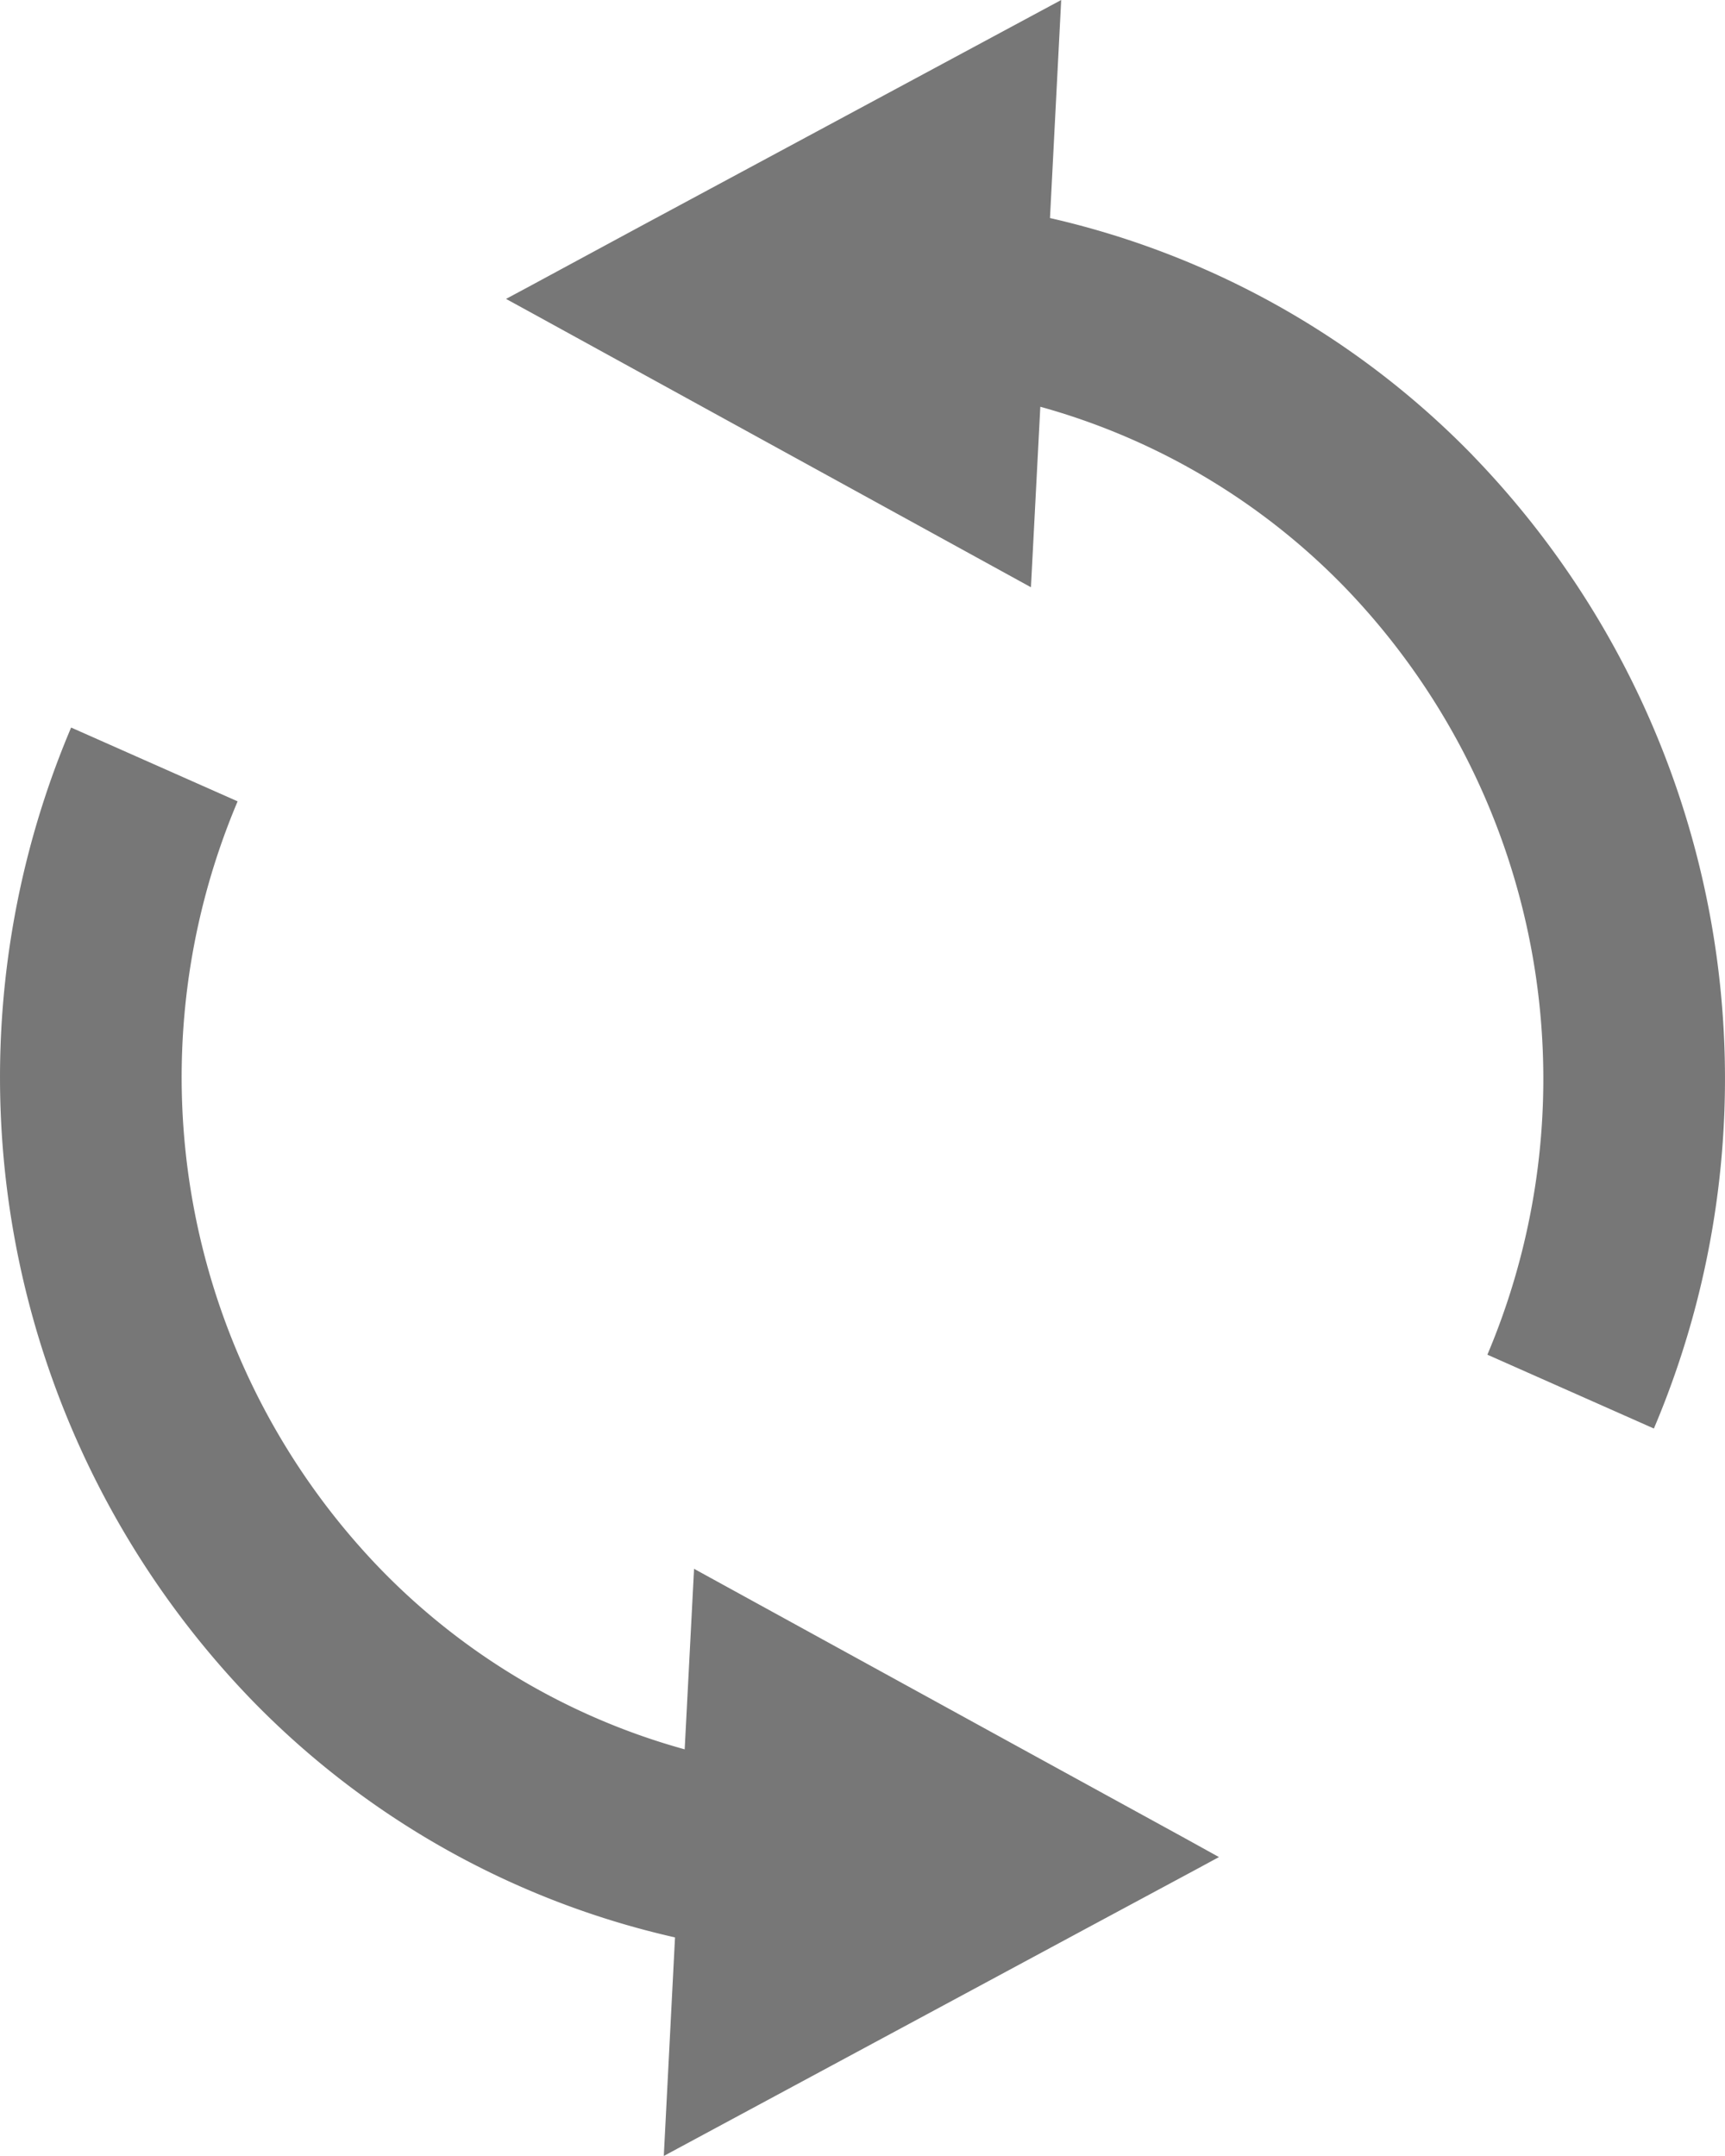
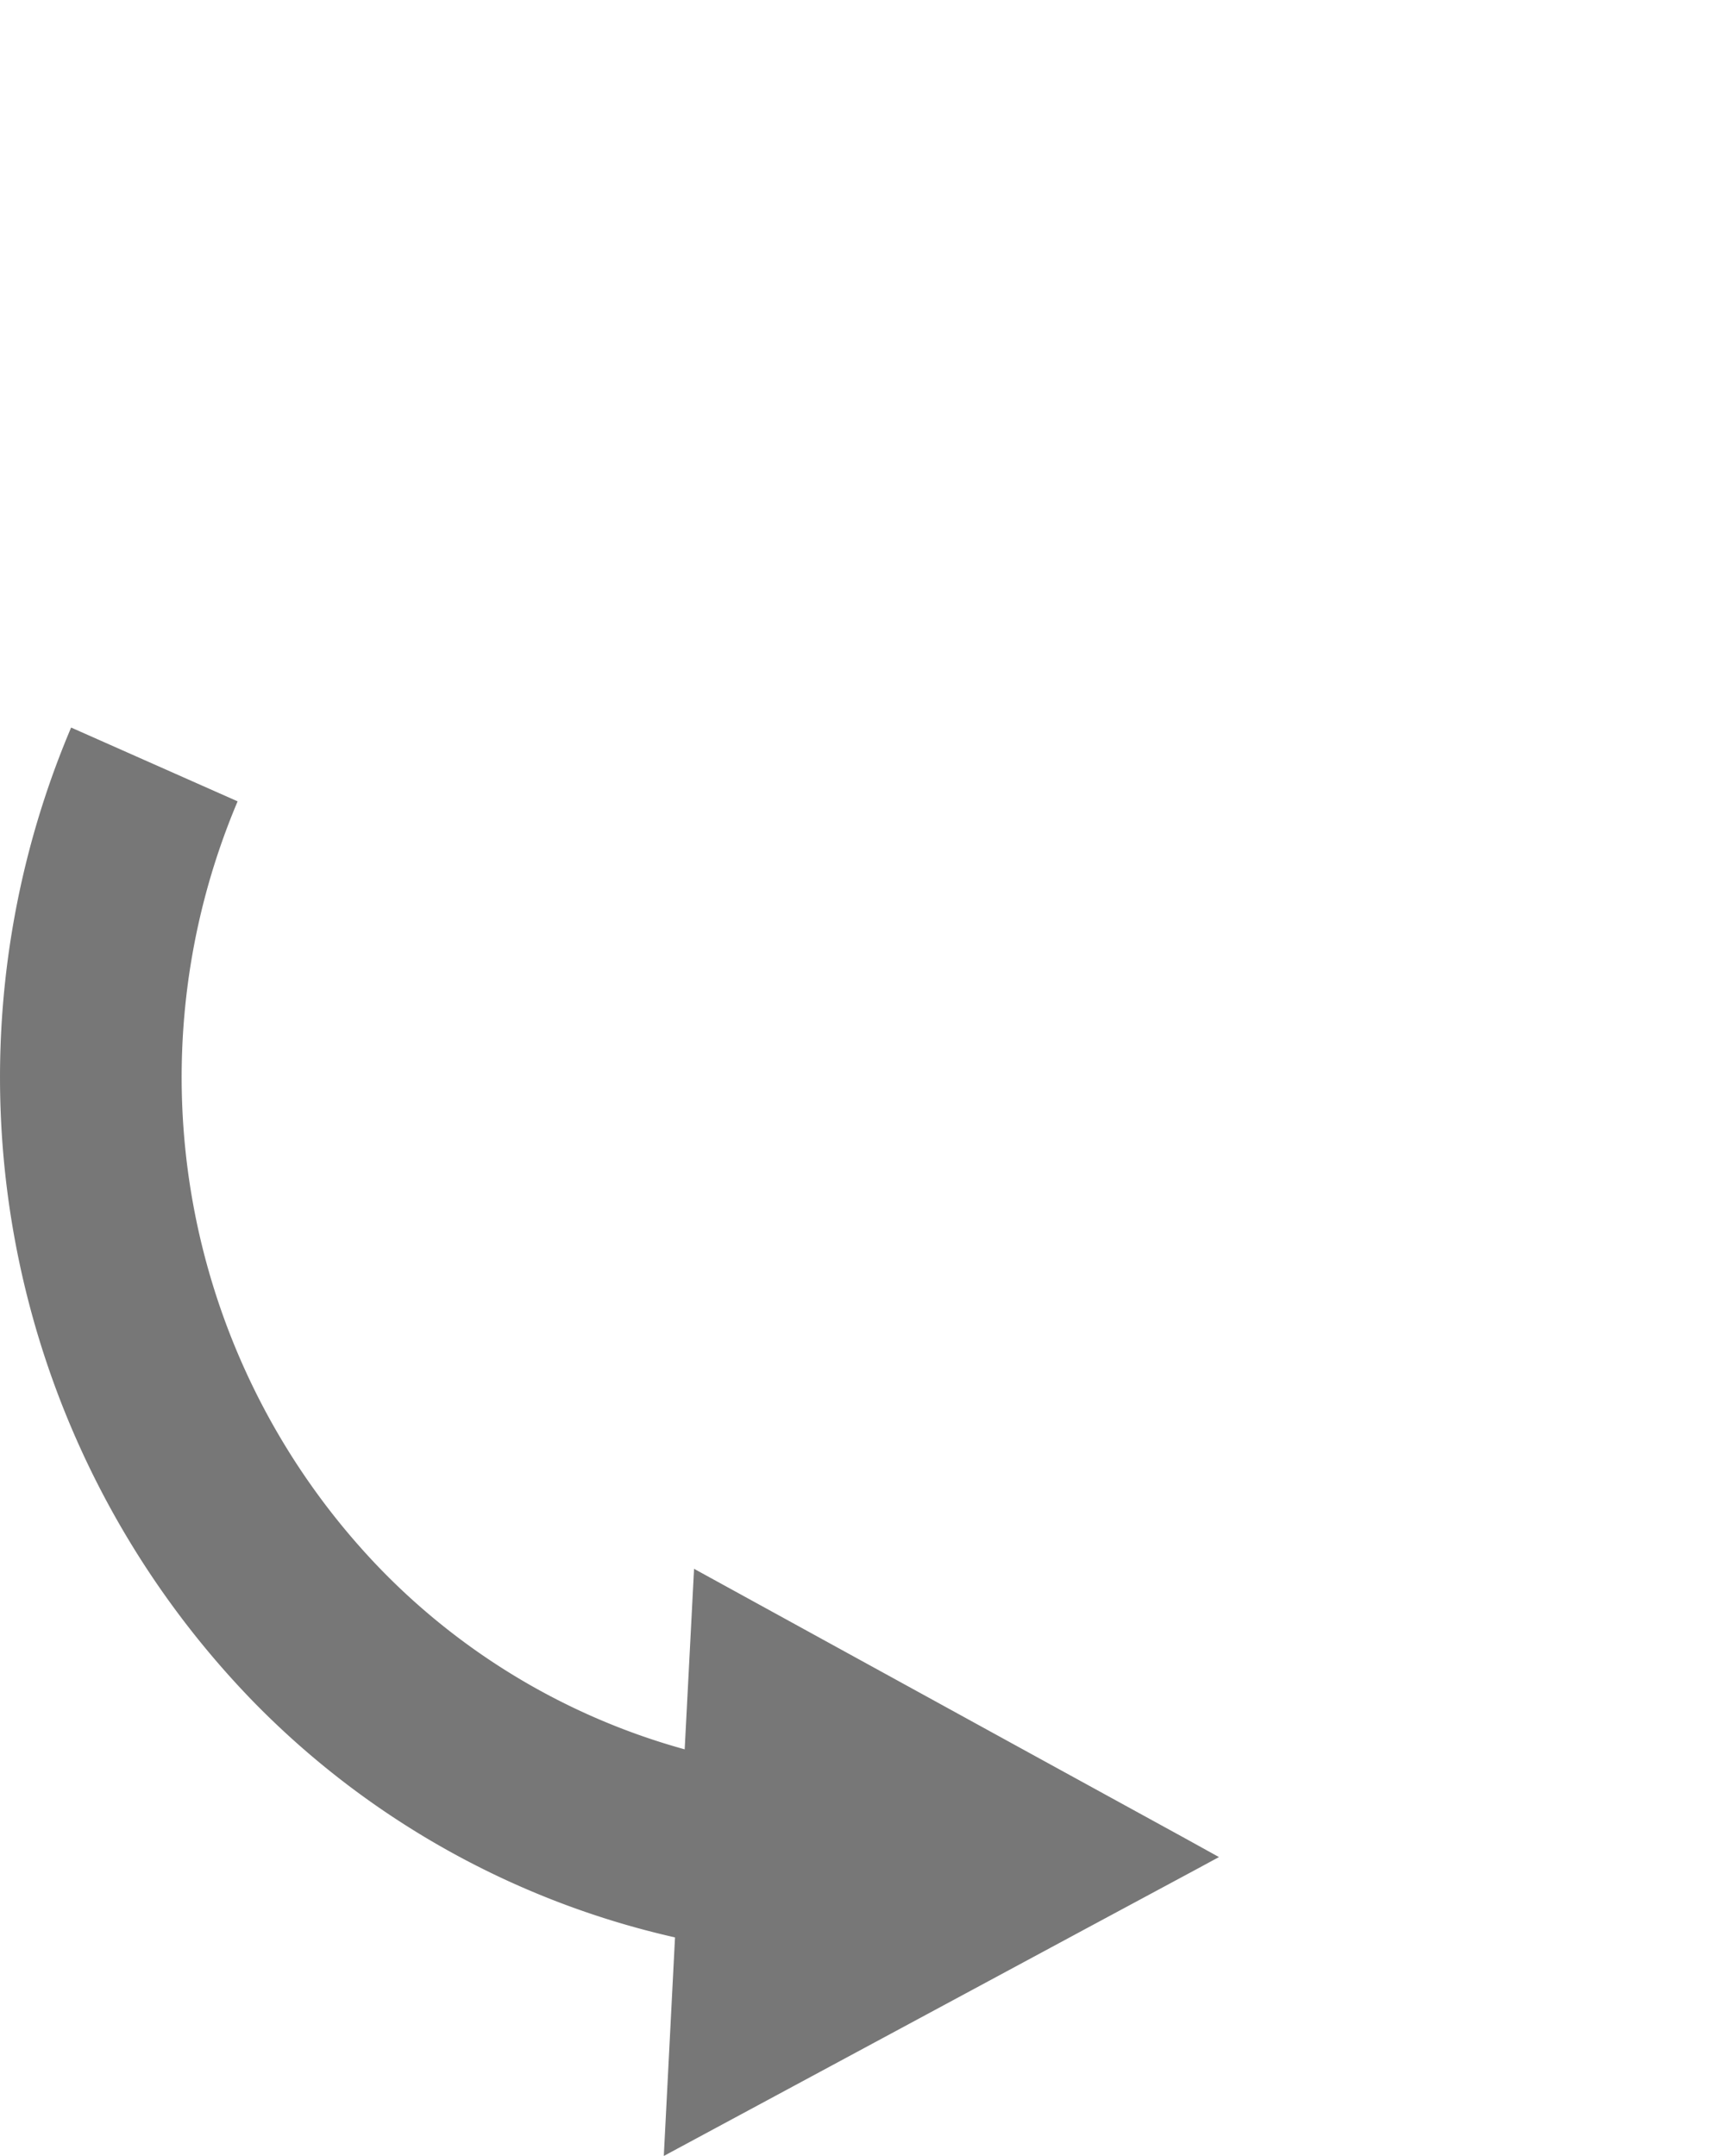
<svg xmlns="http://www.w3.org/2000/svg" id="リロードアイコン" width="48" height="60" viewBox="0 0 48 60">
-   <path id="パス_1073" data-name="パス 1073" d="M196.468,12.668a23.793,23.793,0,0,0-11.758-6.6L185.022,0,173.289,6.313l-3.134,1.694-.581.311.927.508,4.379,2.407,9.3,5.11.261-5.023a18.793,18.793,0,0,1,8.449,5A19.7,19.7,0,0,1,196.881,37.7l4.633,2.055a24.938,24.938,0,0,0-5.046-27.085Z" transform="translate(-155.493)" fill="#777" />
  <path id="パス_1074" data-name="パス 1074" d="M75.485,201.3l-9.307-5.111-.261,5.024a18.759,18.759,0,0,1-8.448-5,19.7,19.7,0,0,1-3.992-21.382l-4.633-2.054a24.937,24.937,0,0,0,5.046,27.084,23.708,23.708,0,0,0,11.758,6.586l-.312,6.082,11.725-6.314,3.151-1.694.572-.31-.918-.508Z" transform="translate(-46.865 -152.53)" fill="#777" />
</svg>